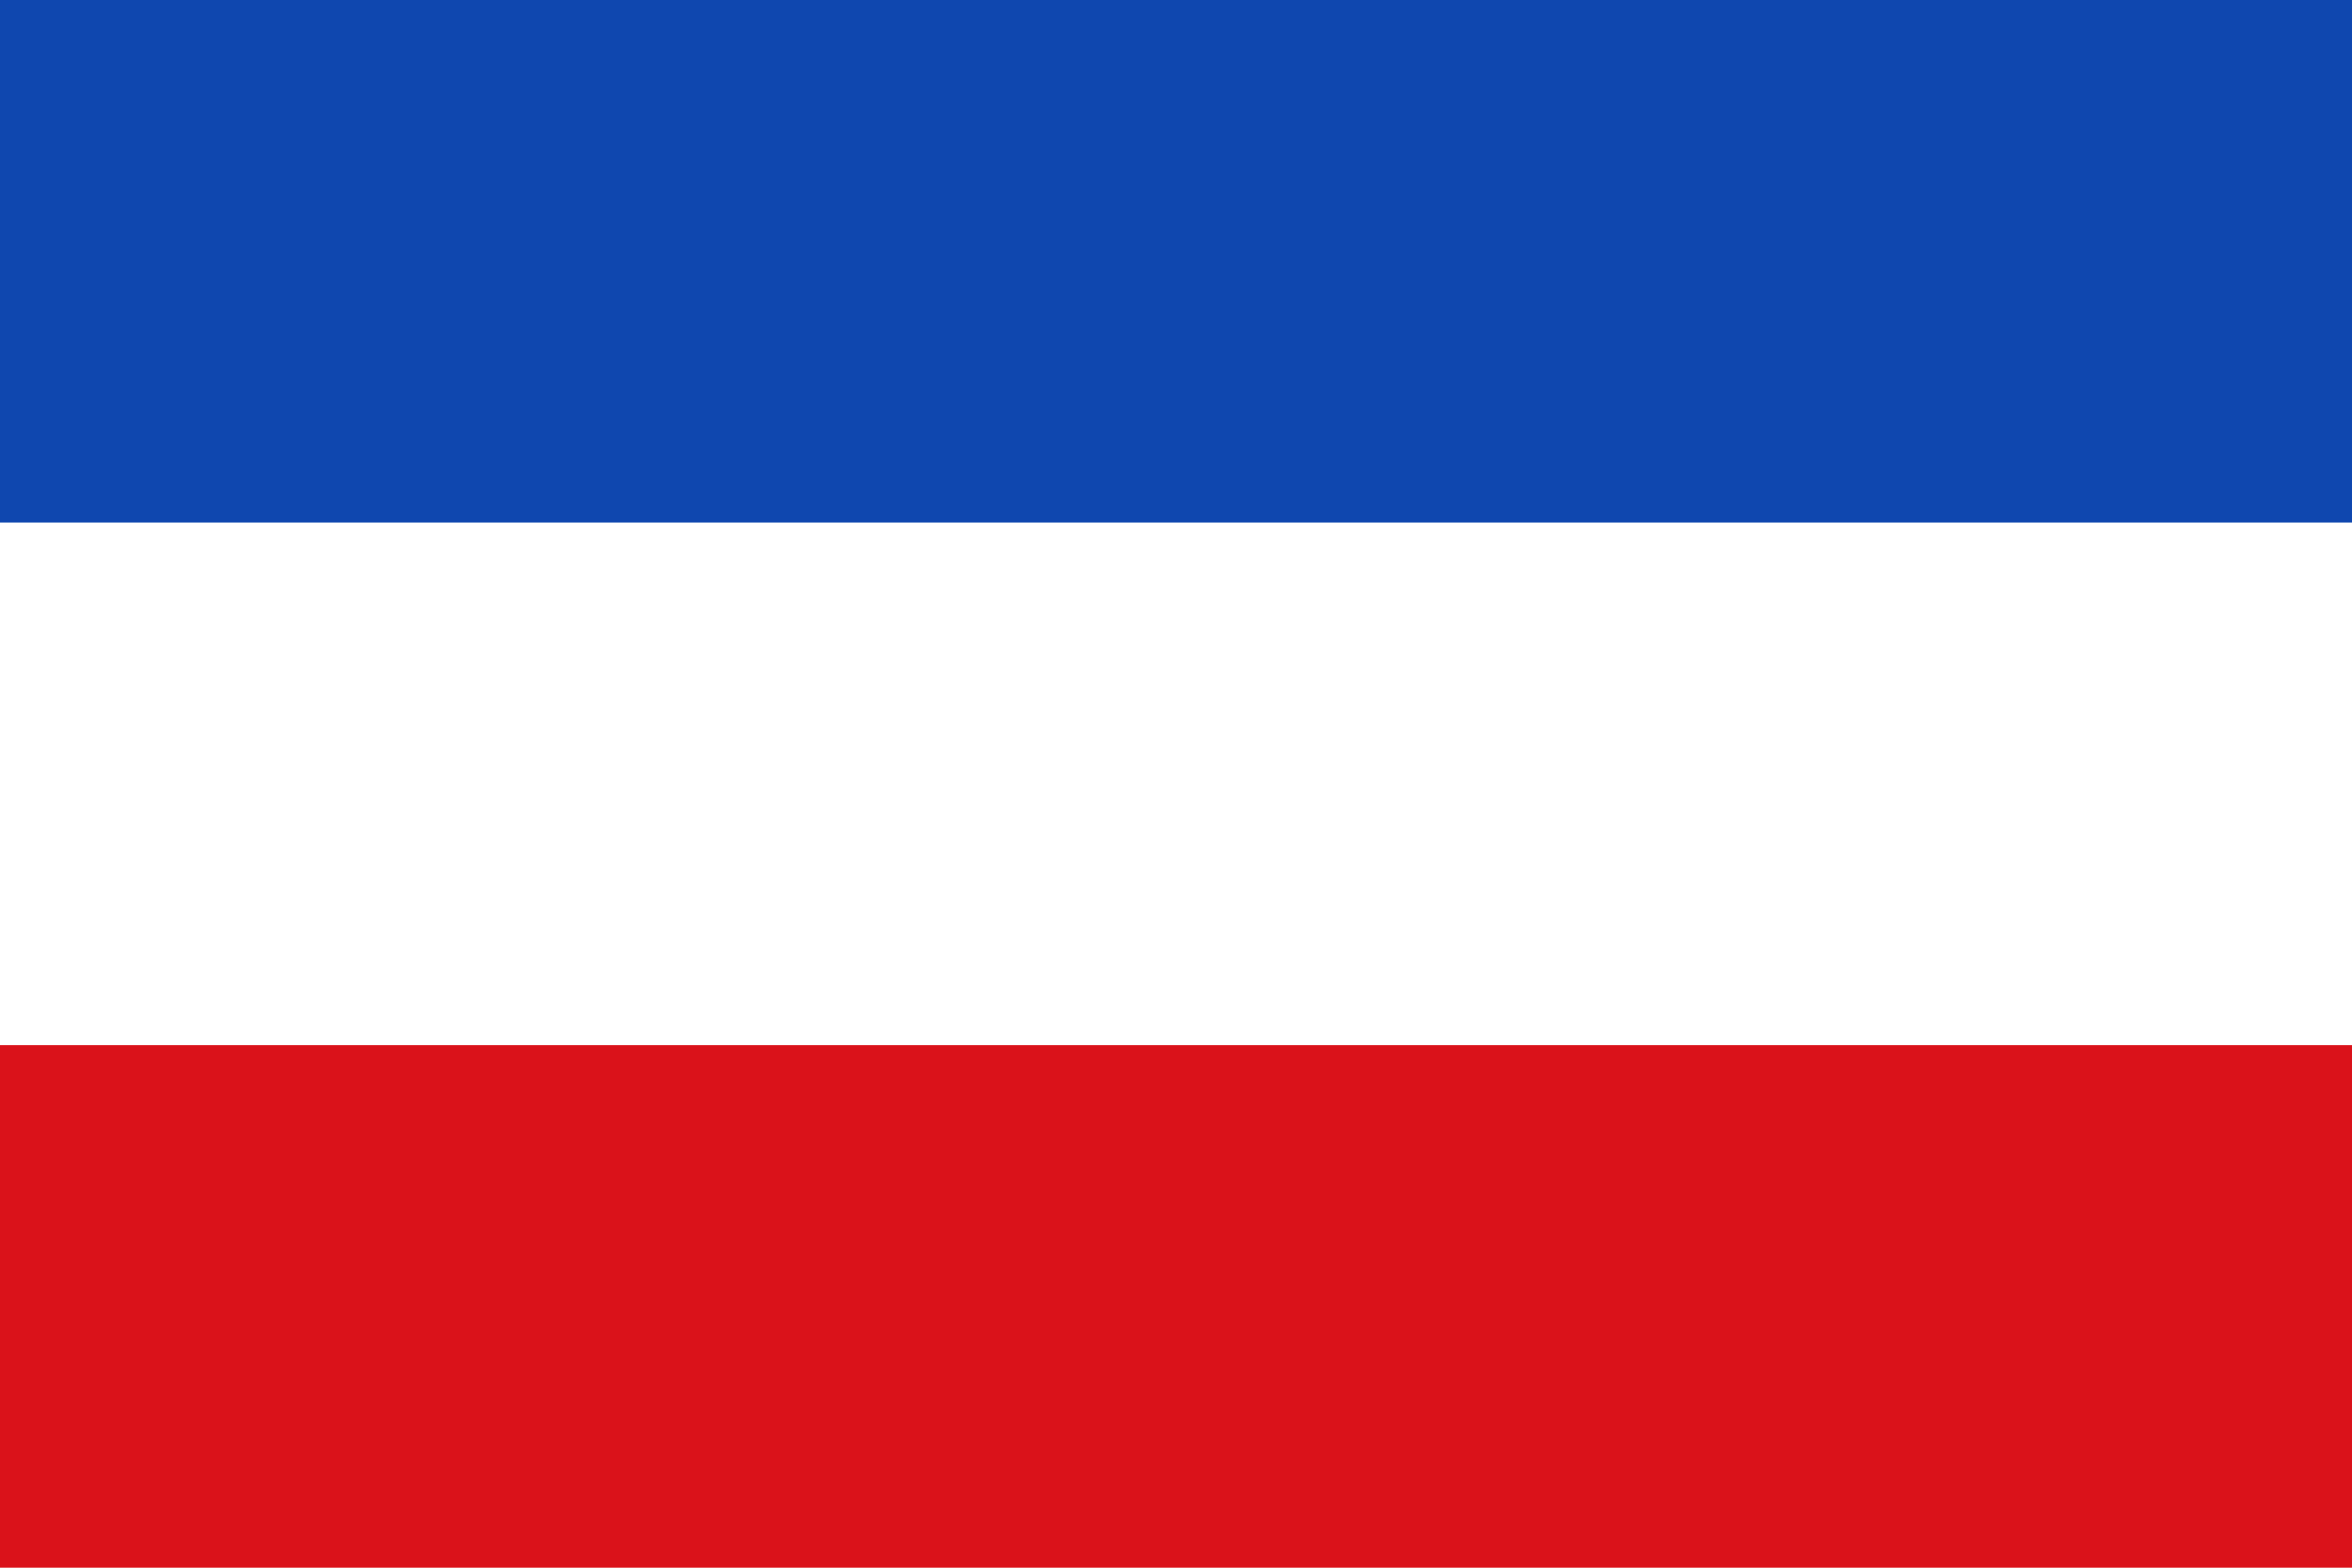
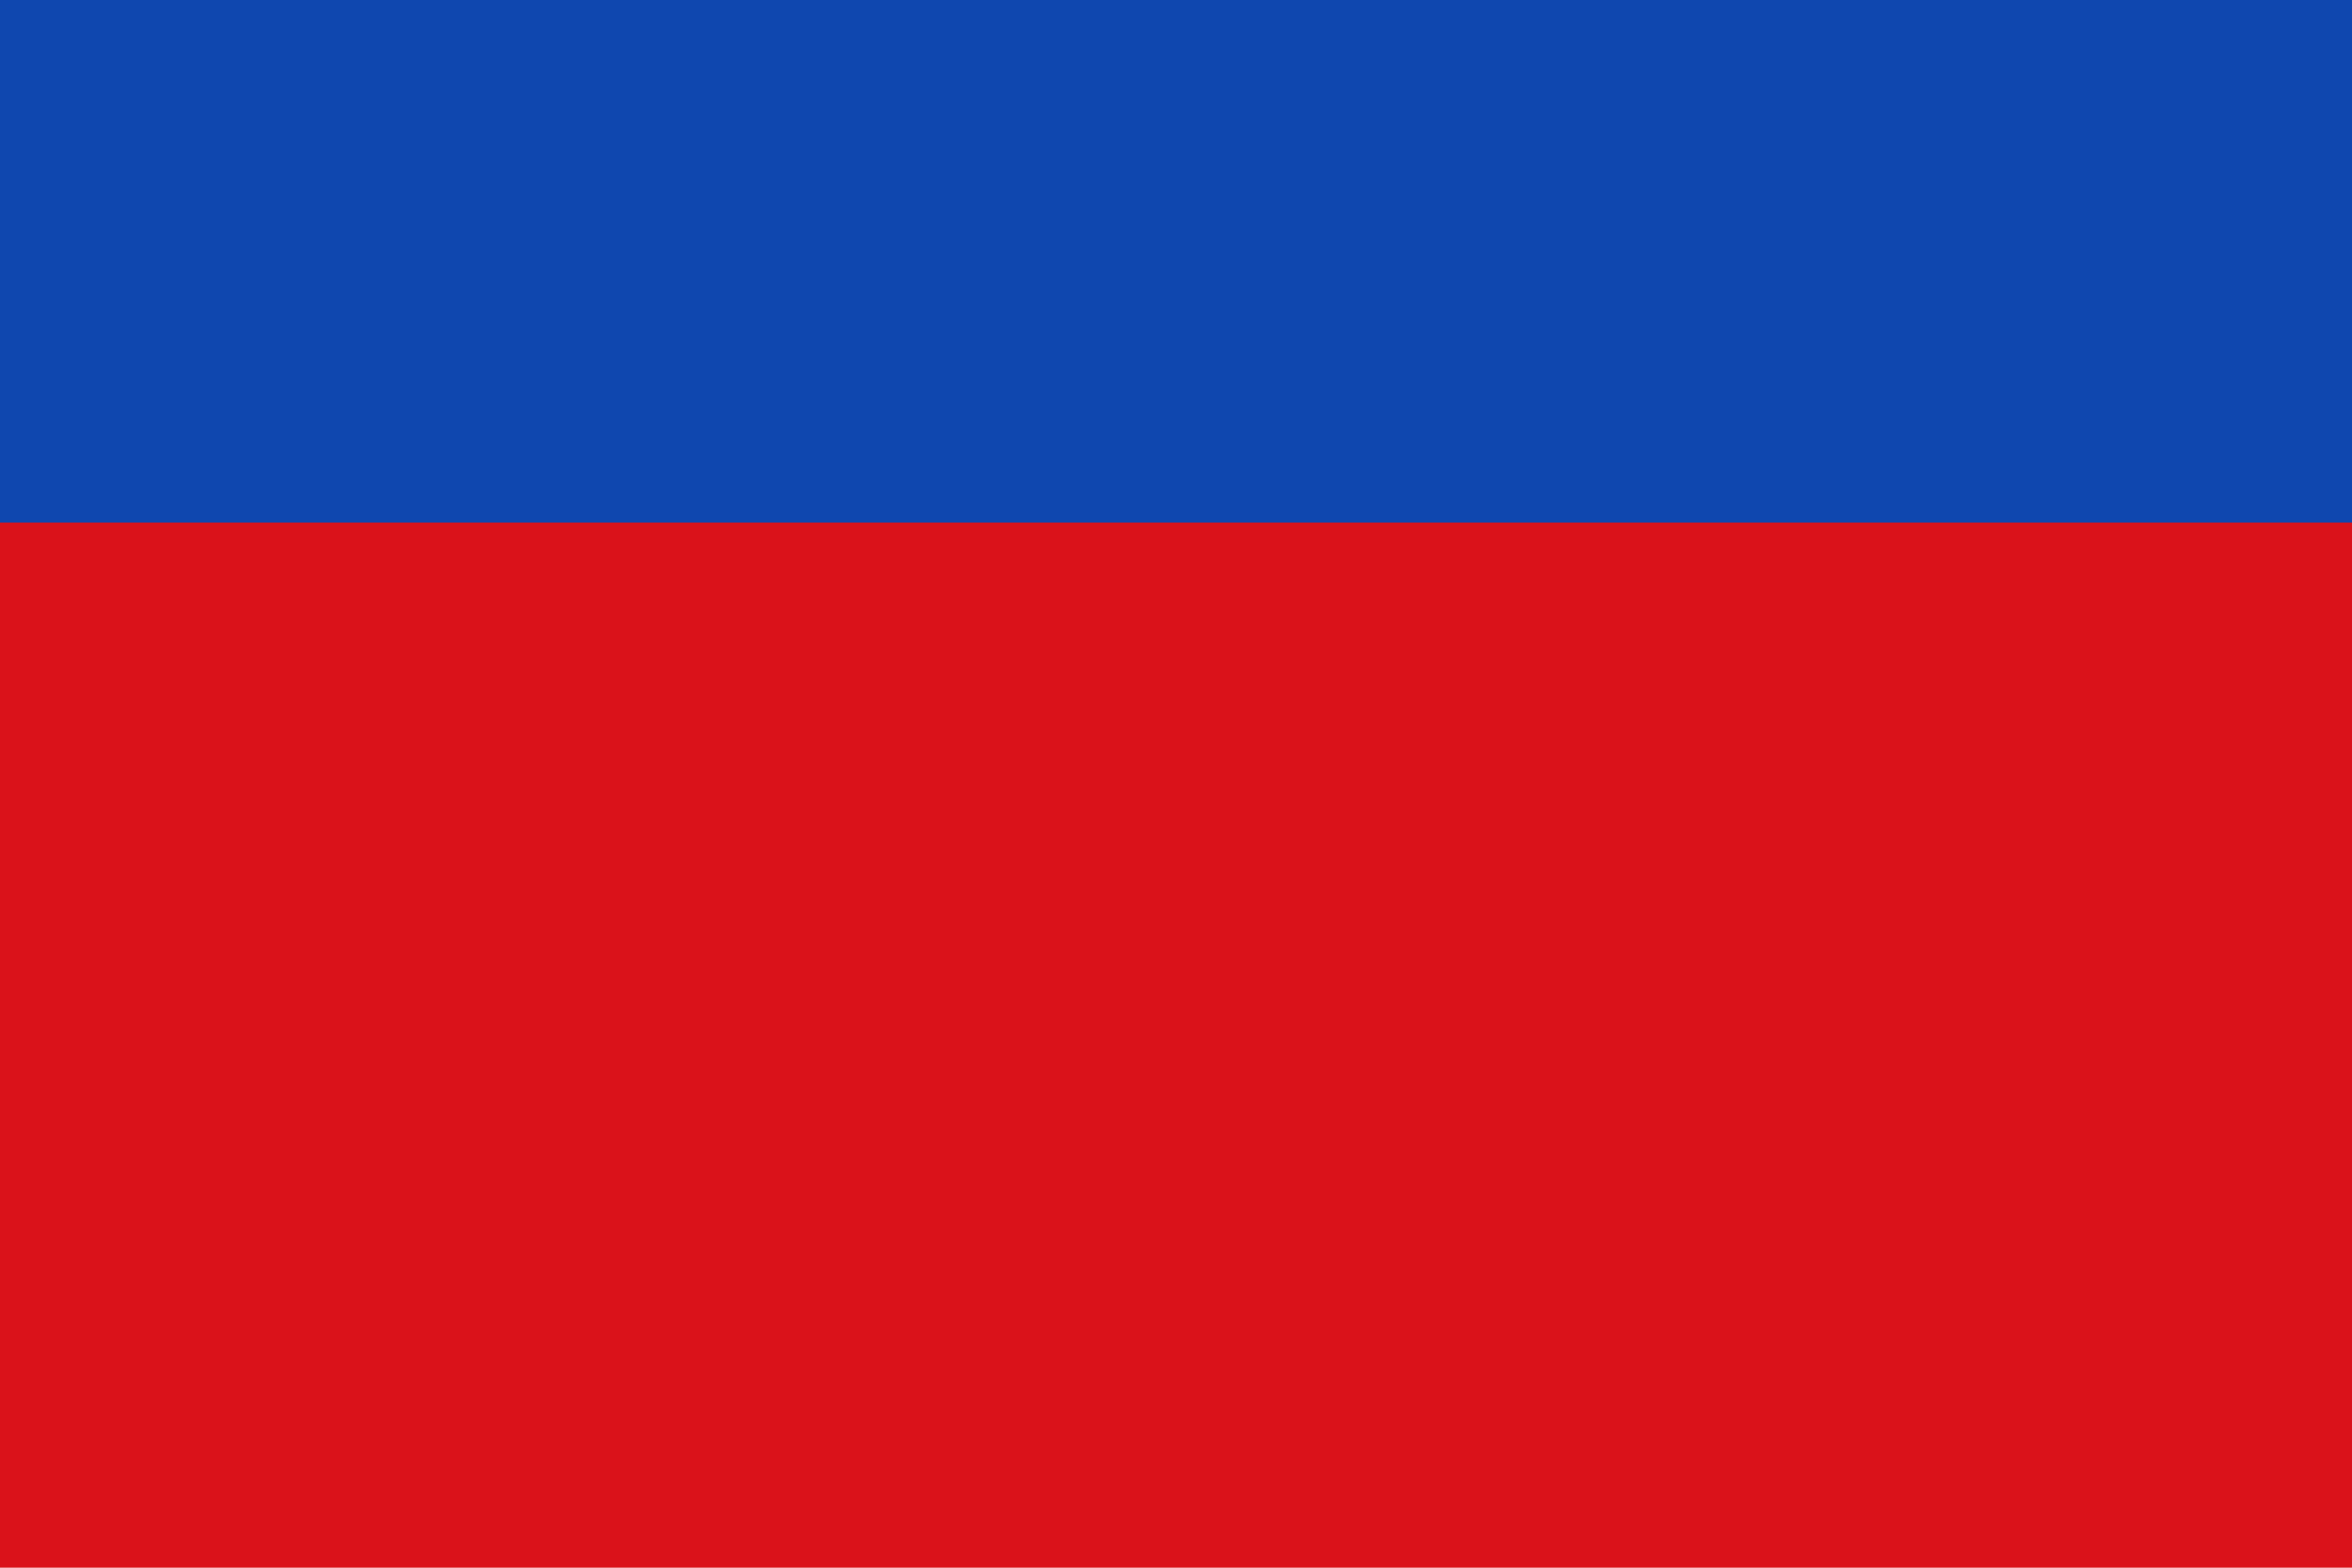
<svg xmlns="http://www.w3.org/2000/svg" width="1200" height="800" viewBox="0 0 9 6">
  <rect fill="#da121a" width="9" height="6" />
-   <rect fill="#fff" width="9" height="4" />
  <rect fill="#0f47af" width="9" height="2" />
</svg>